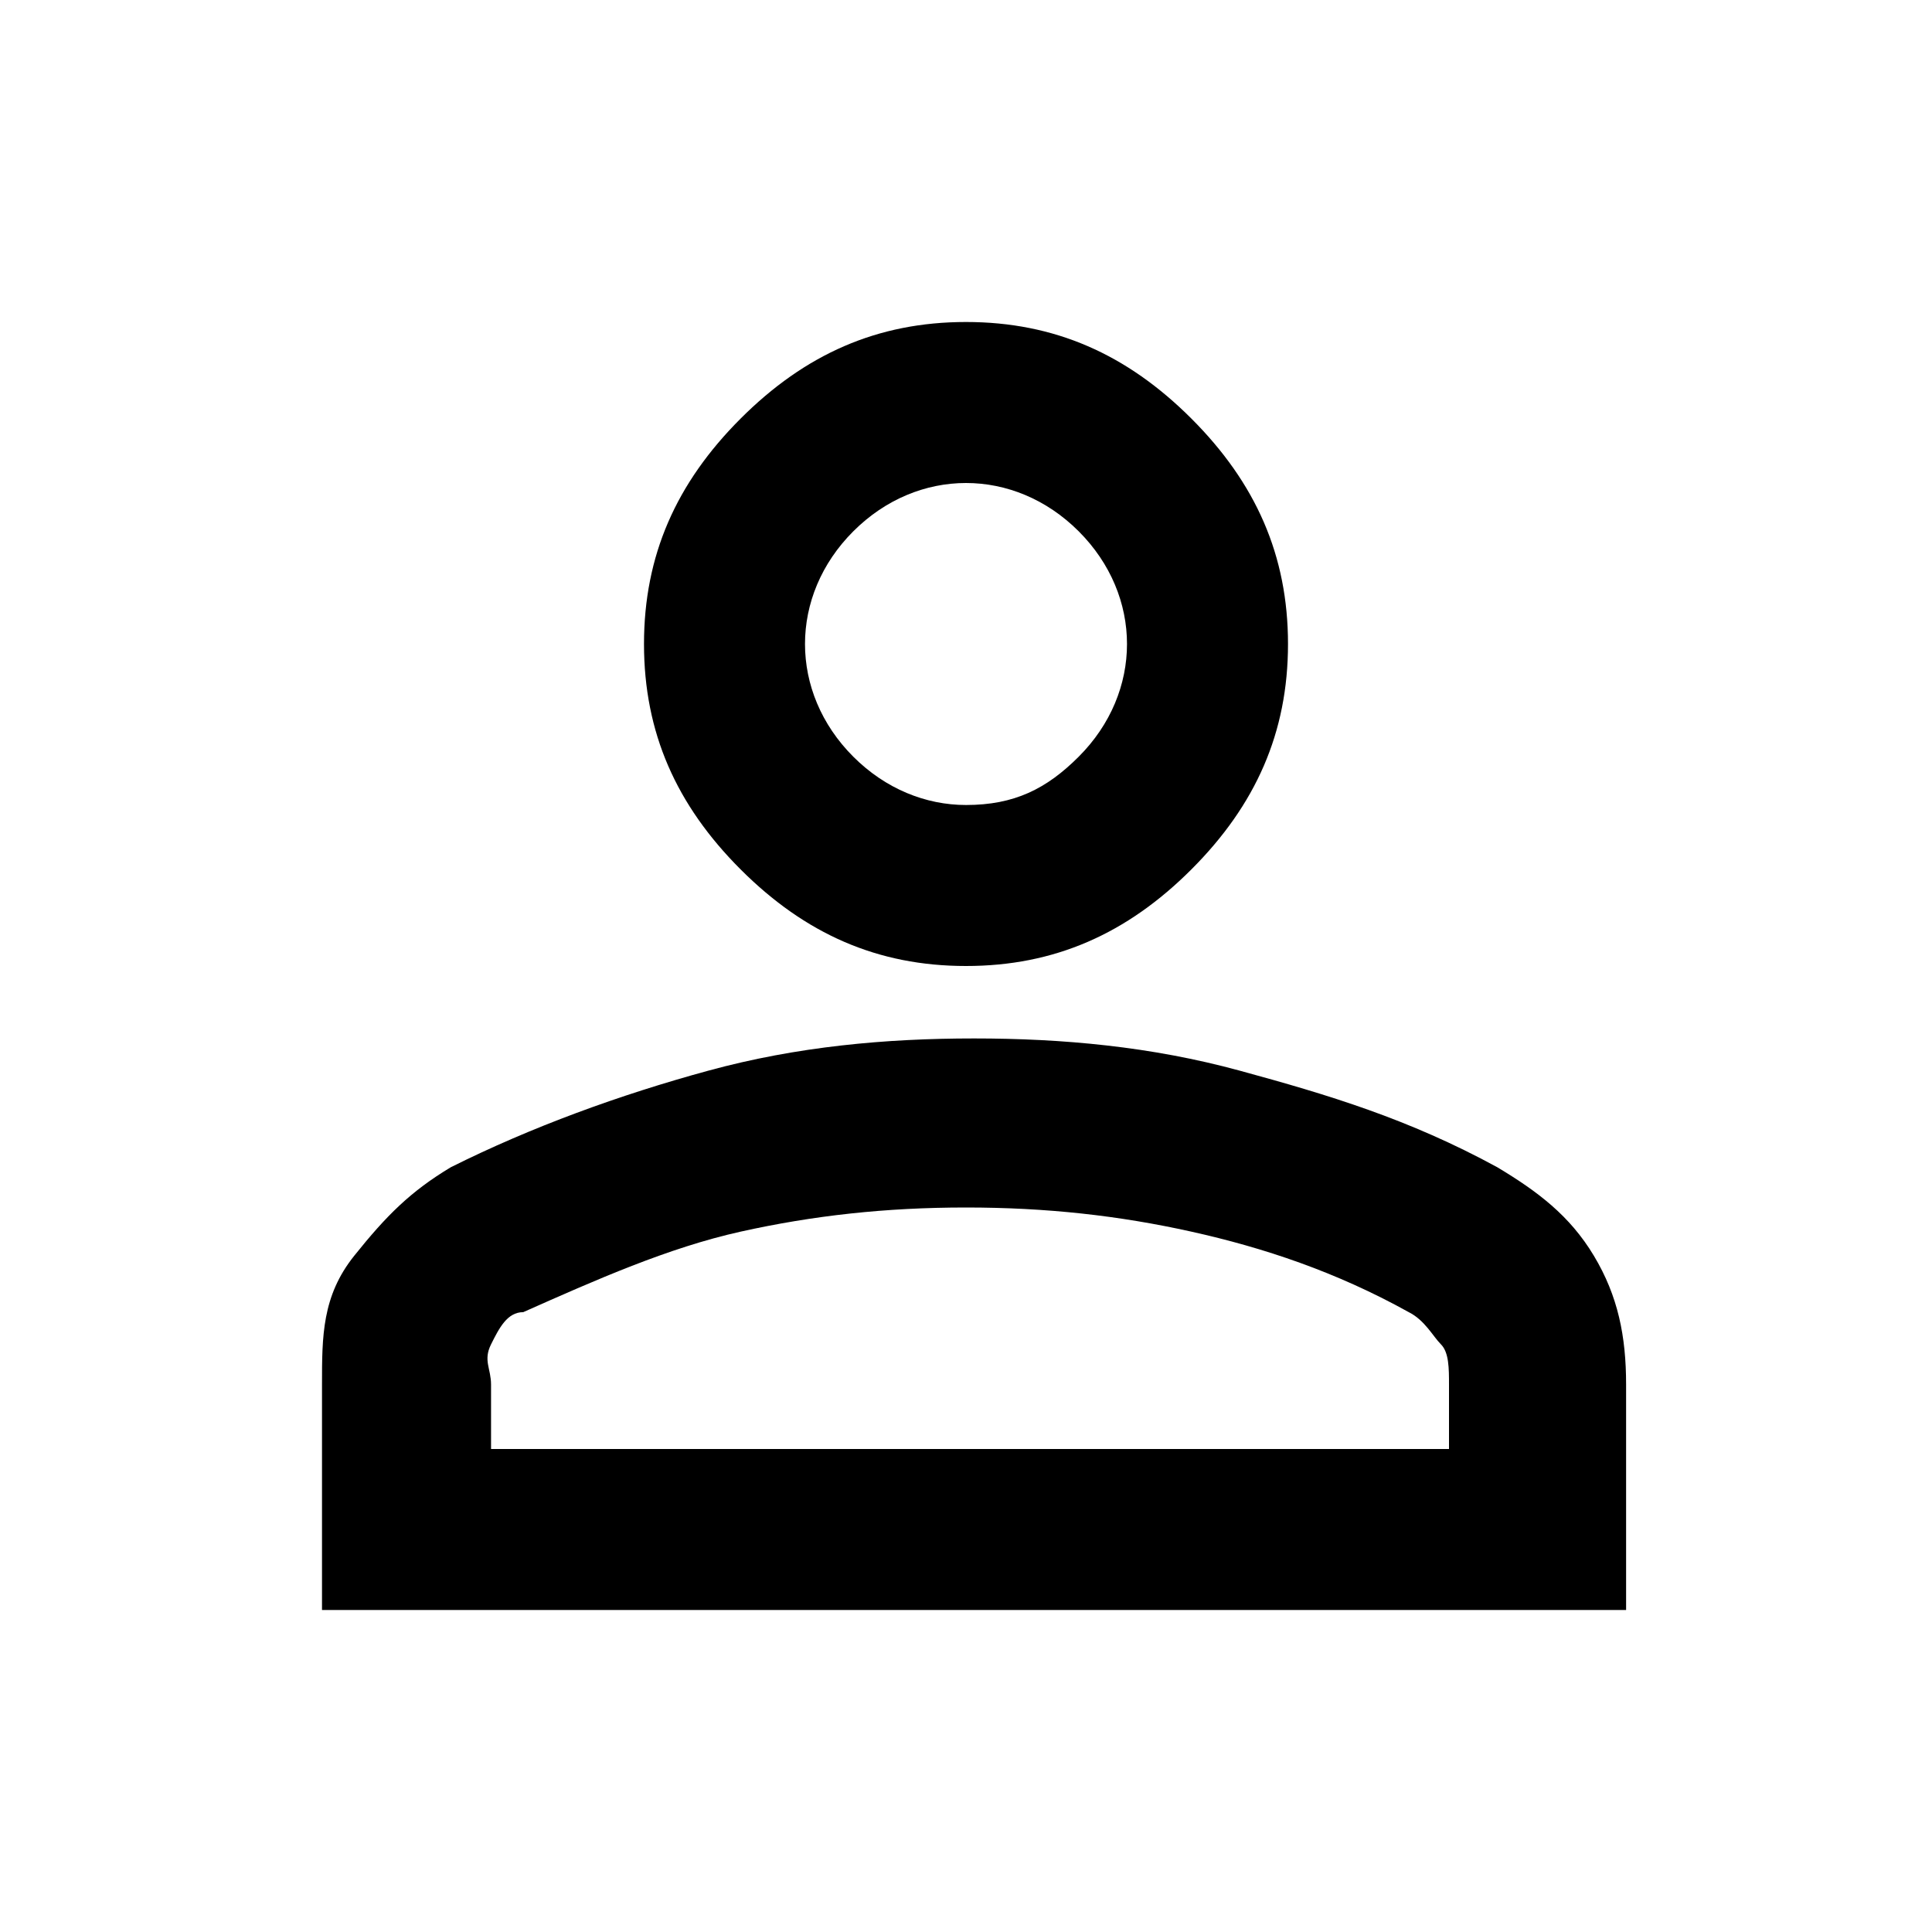
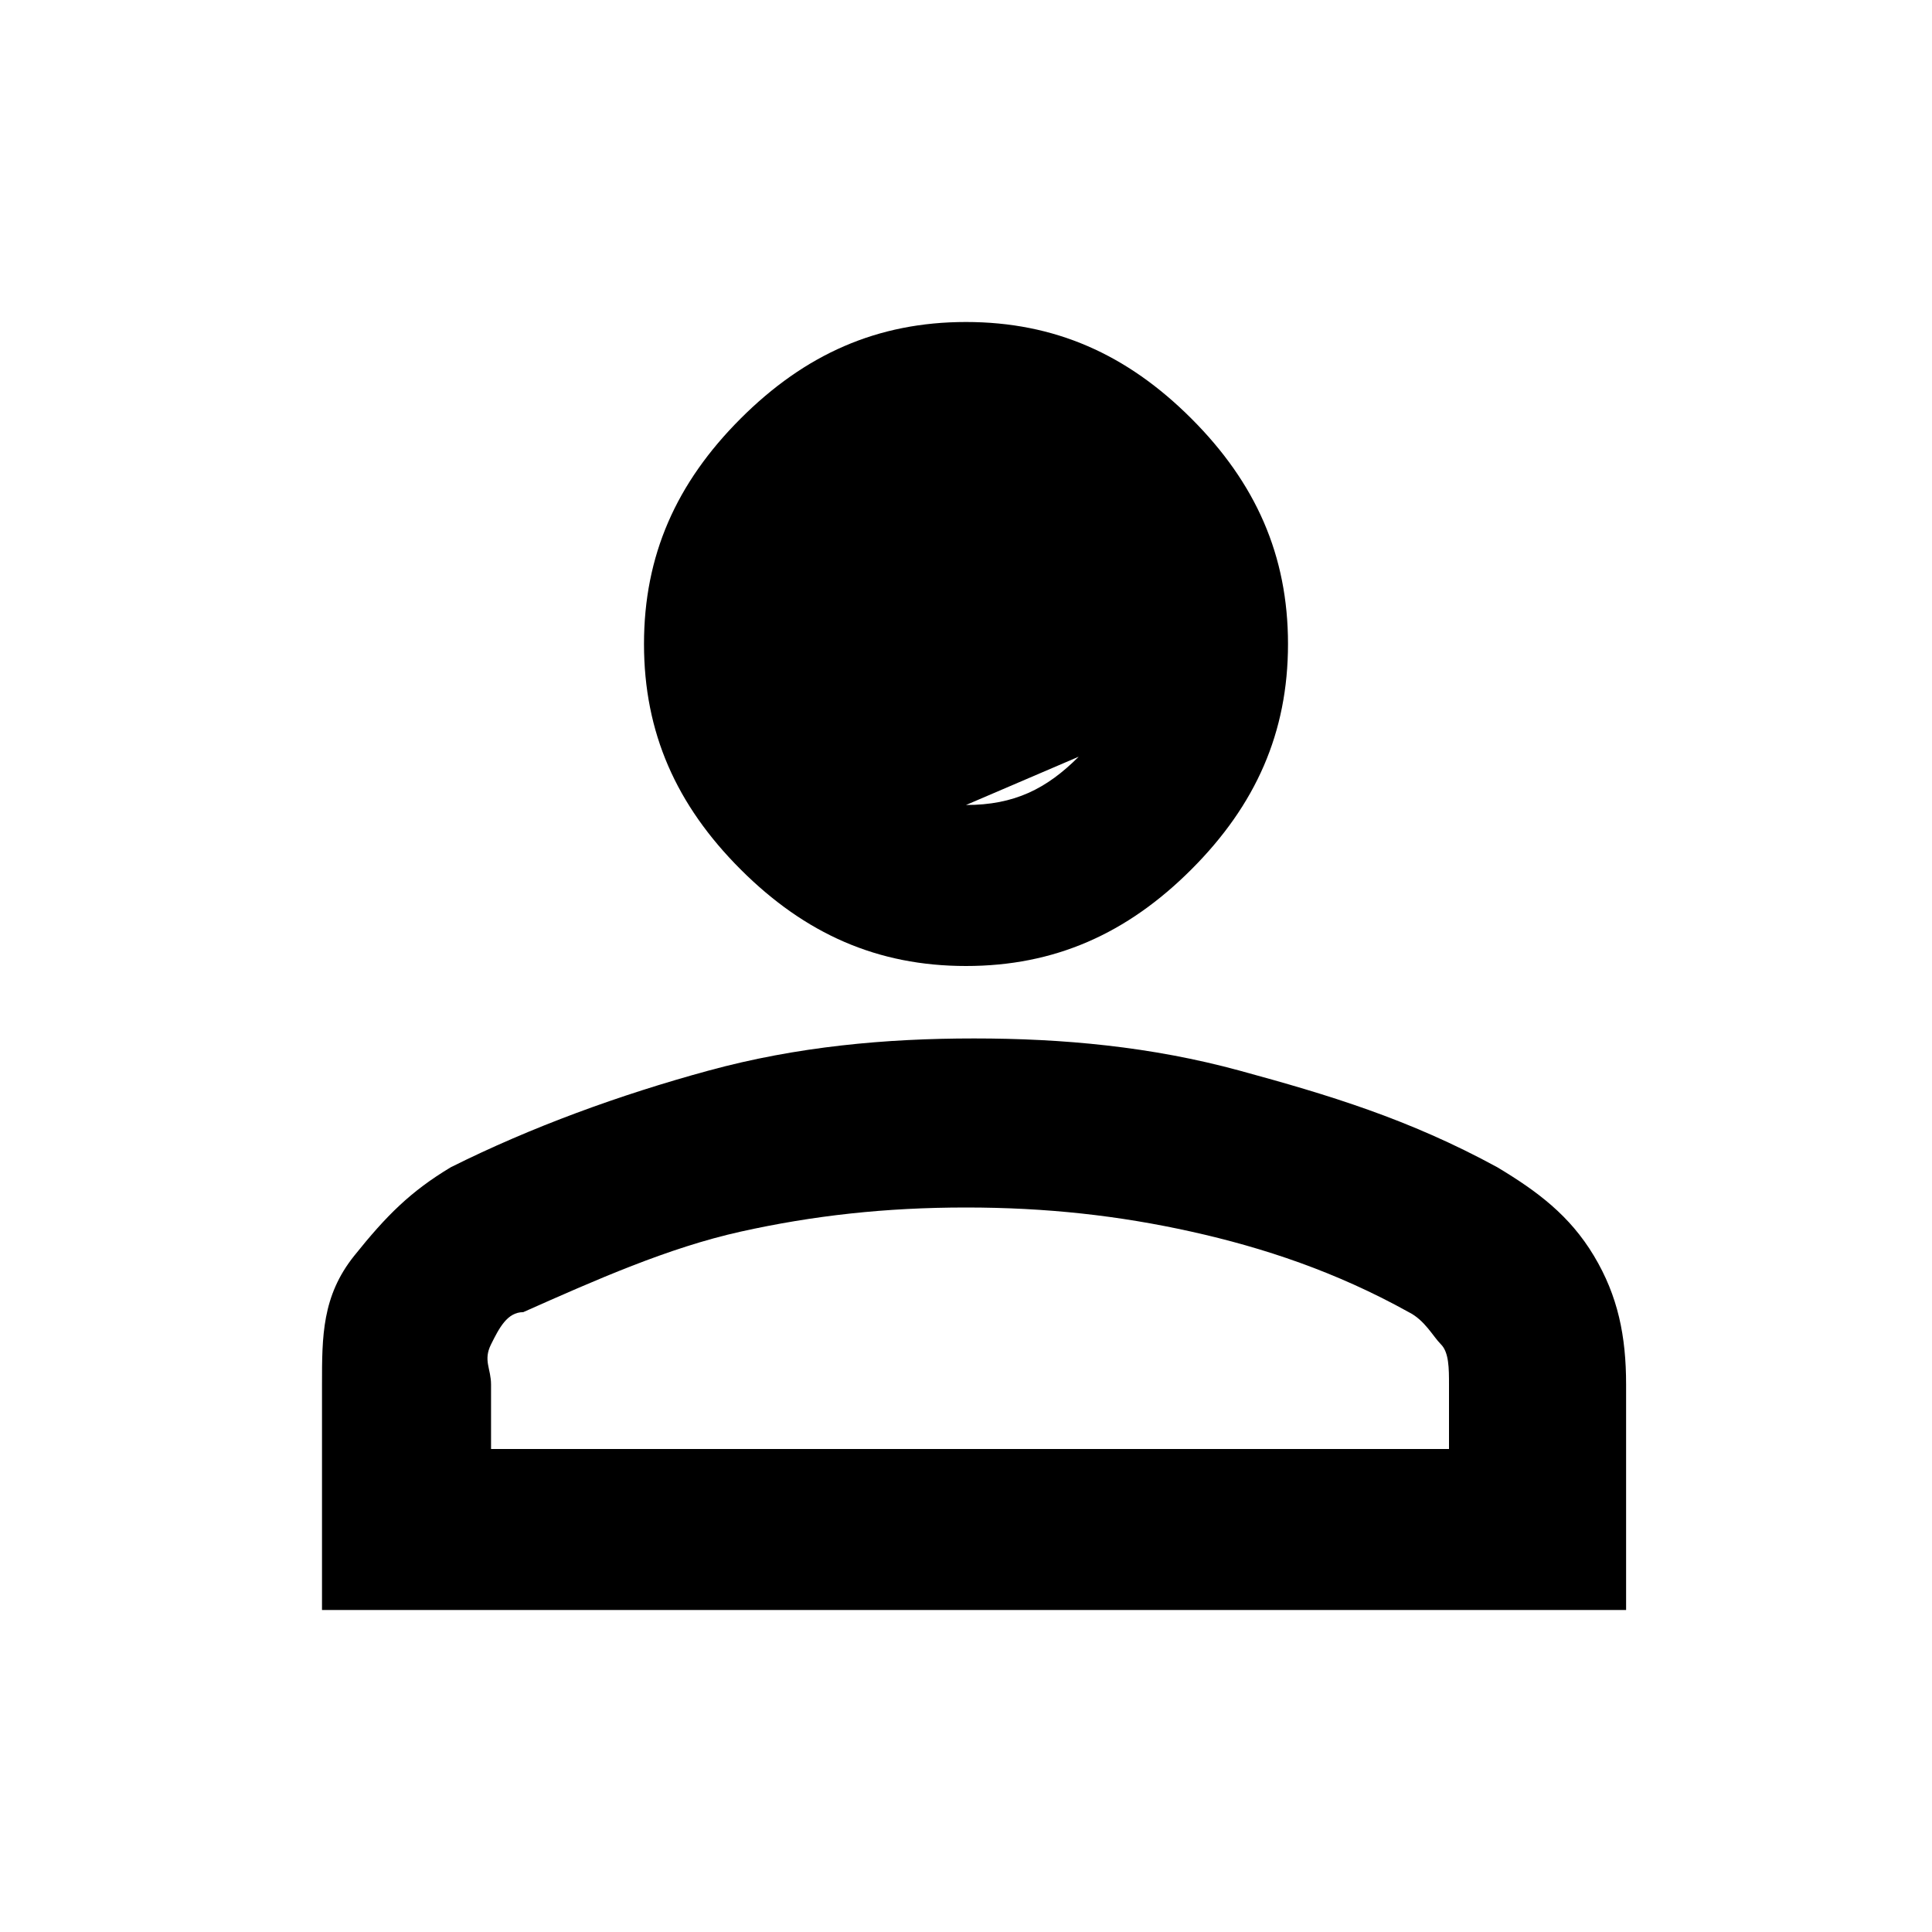
<svg xmlns="http://www.w3.org/2000/svg" version="1.1" viewBox="0 0 24 24">
  <g>
    <g id="Layer_1">
      <g id="Layer_1-2" data-name="Layer_1">
        <g id="Layer_1-2">
-           <path d="M12,12c-1.1,0-2-.4-2.8-1.2s-1.2-1.7-1.2-2.8.4-2,1.2-2.8,1.7-1.2,2.8-1.2,2,.4,2.8,1.2,1.2,1.7,1.2,2.8-.4,2-1.2,2.8-1.7,1.2-2.8,1.2ZM4,20v-2.8c0-.6,0-1.1.4-1.6s.7-.8,1.2-1.1c1-.5,2.1-.9,3.2-1.2,1.1-.3,2.2-.4,3.3-.4s2.2.1,3.3.4c1.1.3,2.1.6,3.2,1.2.5.3.9.6,1.2,1.1s.4,1,.4,1.6v2.8H4ZM6,18h12v-.8c0-.2,0-.4-.1-.5s-.2-.3-.4-.4c-.9-.5-1.8-.8-2.7-1s-1.8-.3-2.8-.3-1.9.1-2.8.3-1.8.6-2.7,1c-.2,0-.3.2-.4.4s0,.3,0,.5v.8h0ZM12,10c.6,0,1-.2,1.4-.6s.6-.9.6-1.4-.2-1-.6-1.4-.9-.6-1.4-.6-1,.2-1.4.6-.6.9-.6,1.4.2,1,.6,1.4.9.6,1.4.6Z" />
+           <path d="M12,12c-1.1,0-2-.4-2.8-1.2s-1.2-1.7-1.2-2.8.4-2,1.2-2.8,1.7-1.2,2.8-1.2,2,.4,2.8,1.2,1.2,1.7,1.2,2.8-.4,2-1.2,2.8-1.7,1.2-2.8,1.2ZM4,20v-2.8c0-.6,0-1.1.4-1.6s.7-.8,1.2-1.1c1-.5,2.1-.9,3.2-1.2,1.1-.3,2.2-.4,3.3-.4s2.2.1,3.3.4c1.1.3,2.1.6,3.2,1.2.5.3.9.6,1.2,1.1s.4,1,.4,1.6v2.8H4ZM6,18h12v-.8c0-.2,0-.4-.1-.5s-.2-.3-.4-.4c-.9-.5-1.8-.8-2.7-1s-1.8-.3-2.8-.3-1.9.1-2.8.3-1.8.6-2.7,1c-.2,0-.3.2-.4.4s0,.3,0,.5v.8h0ZM12,10c.6,0,1-.2,1.4-.6Z" />
        </g>
      </g>
    </g>
  </g>
</svg>